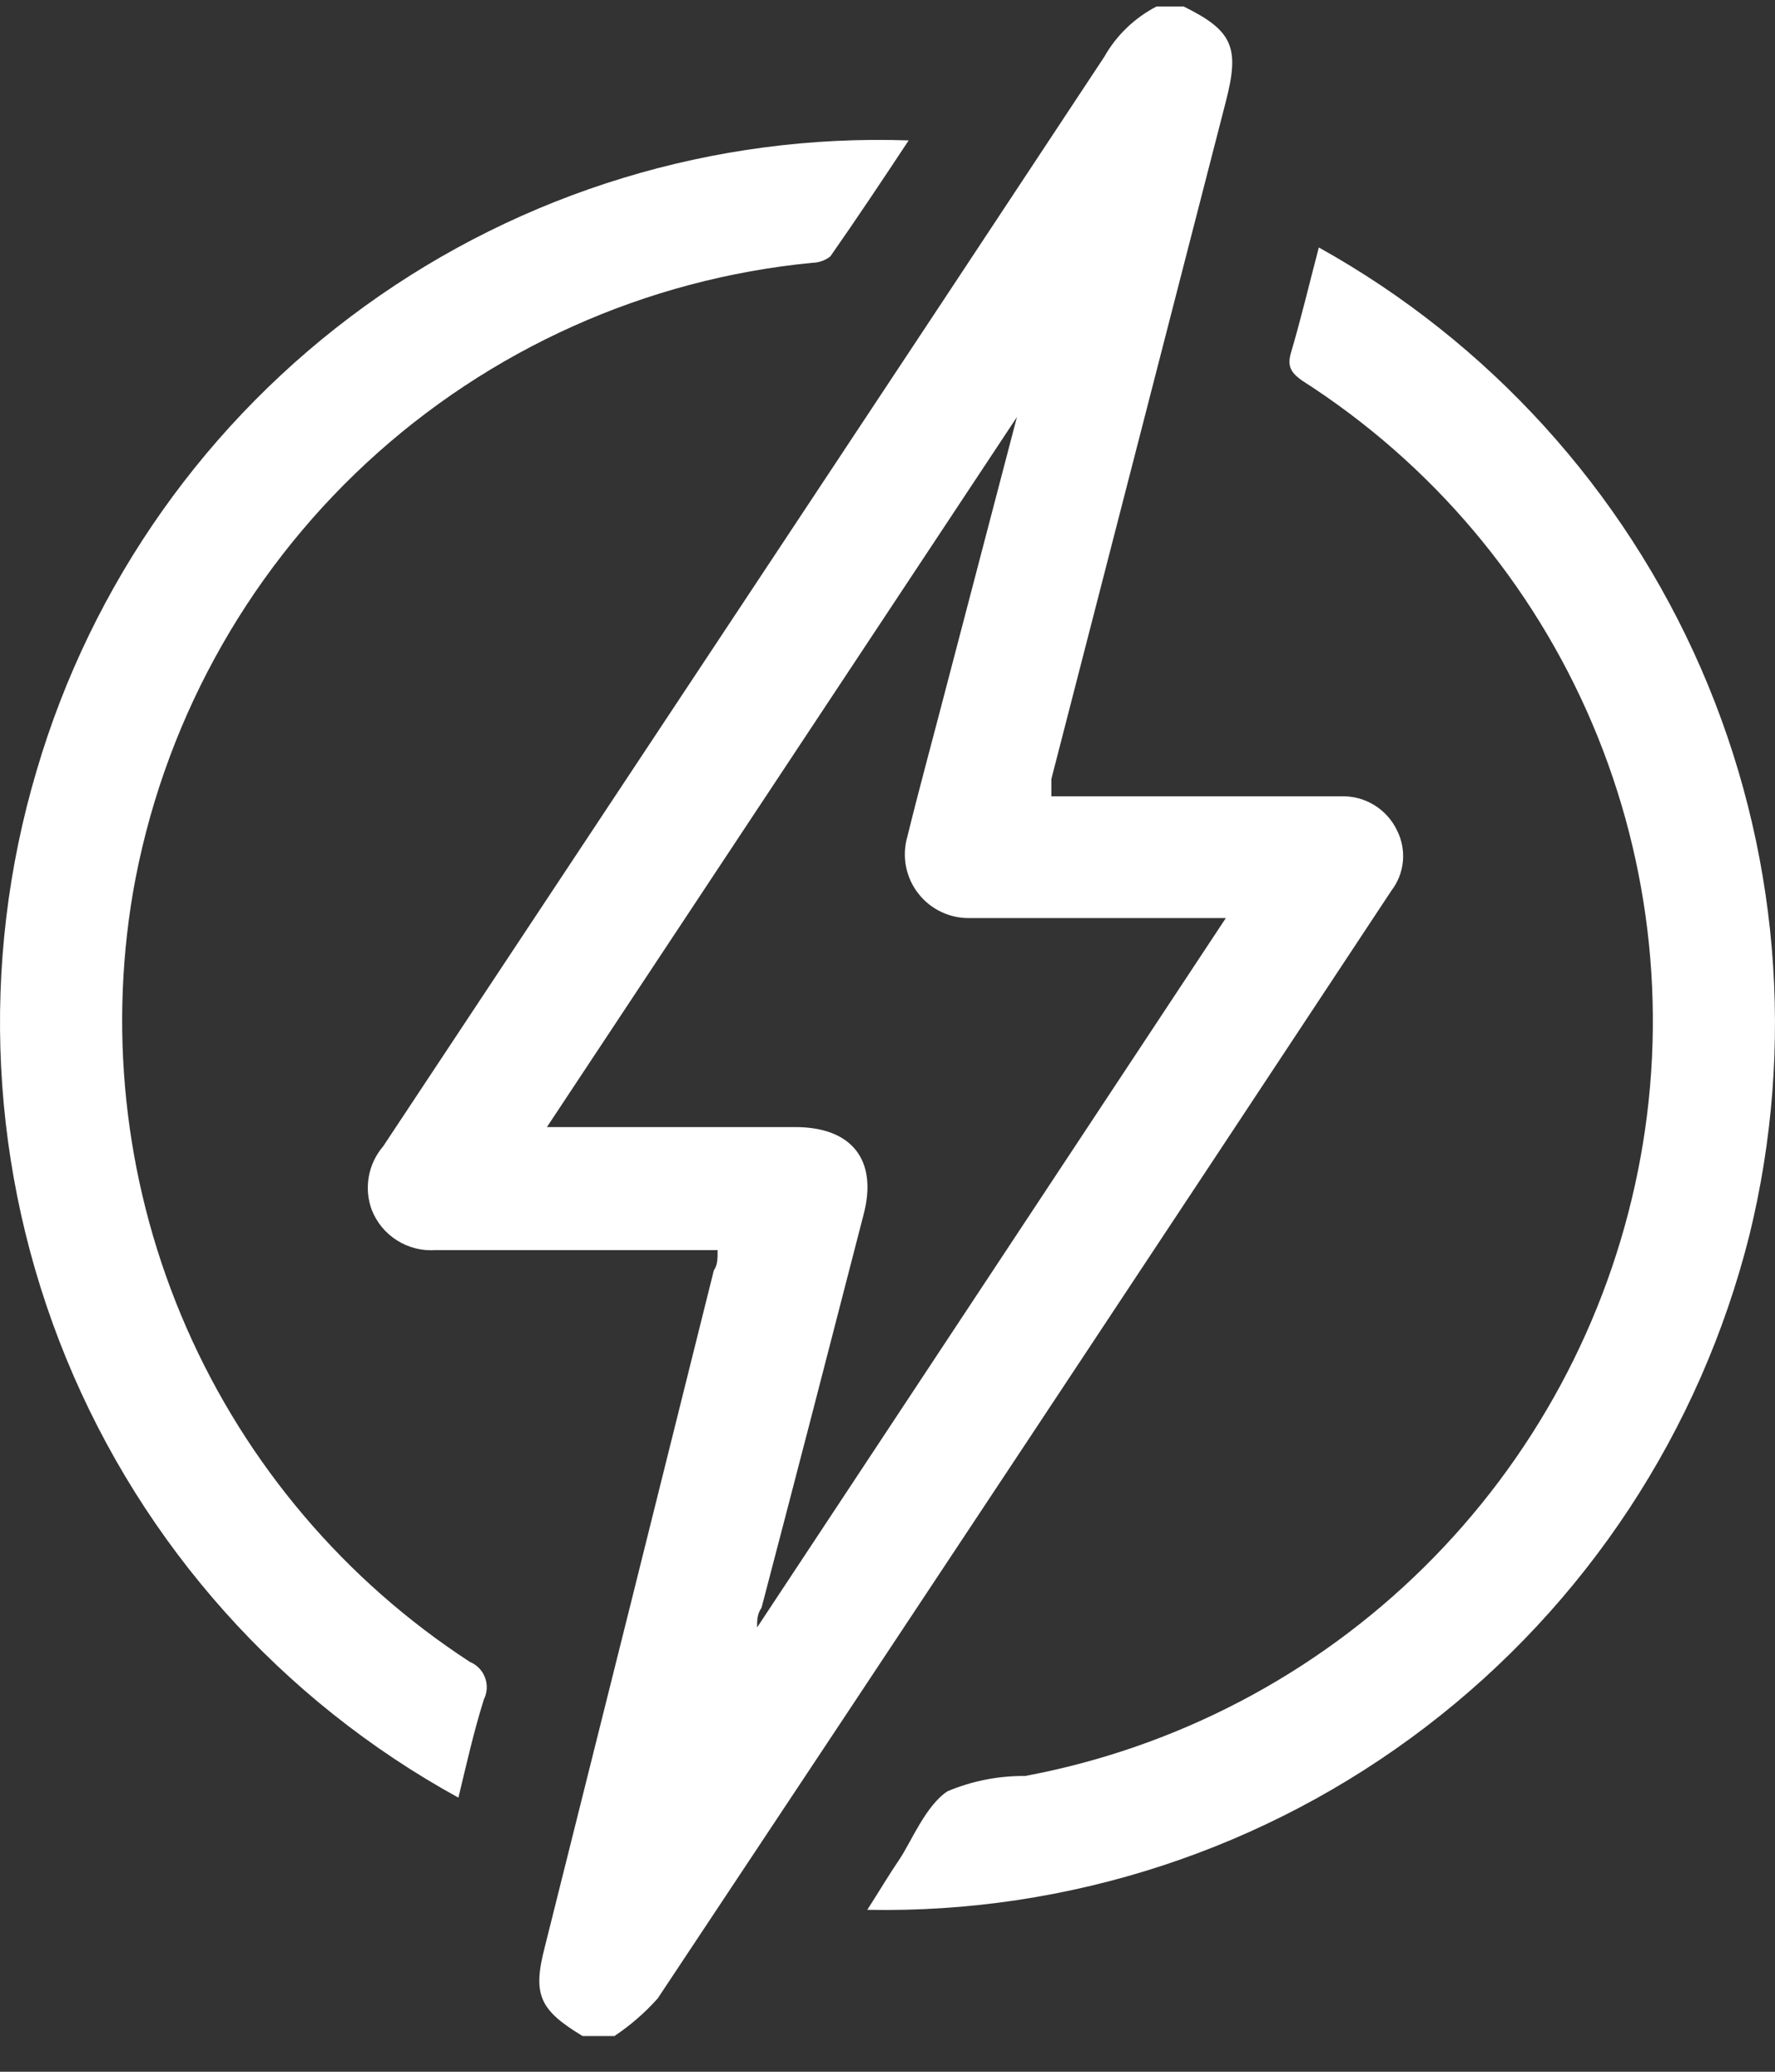
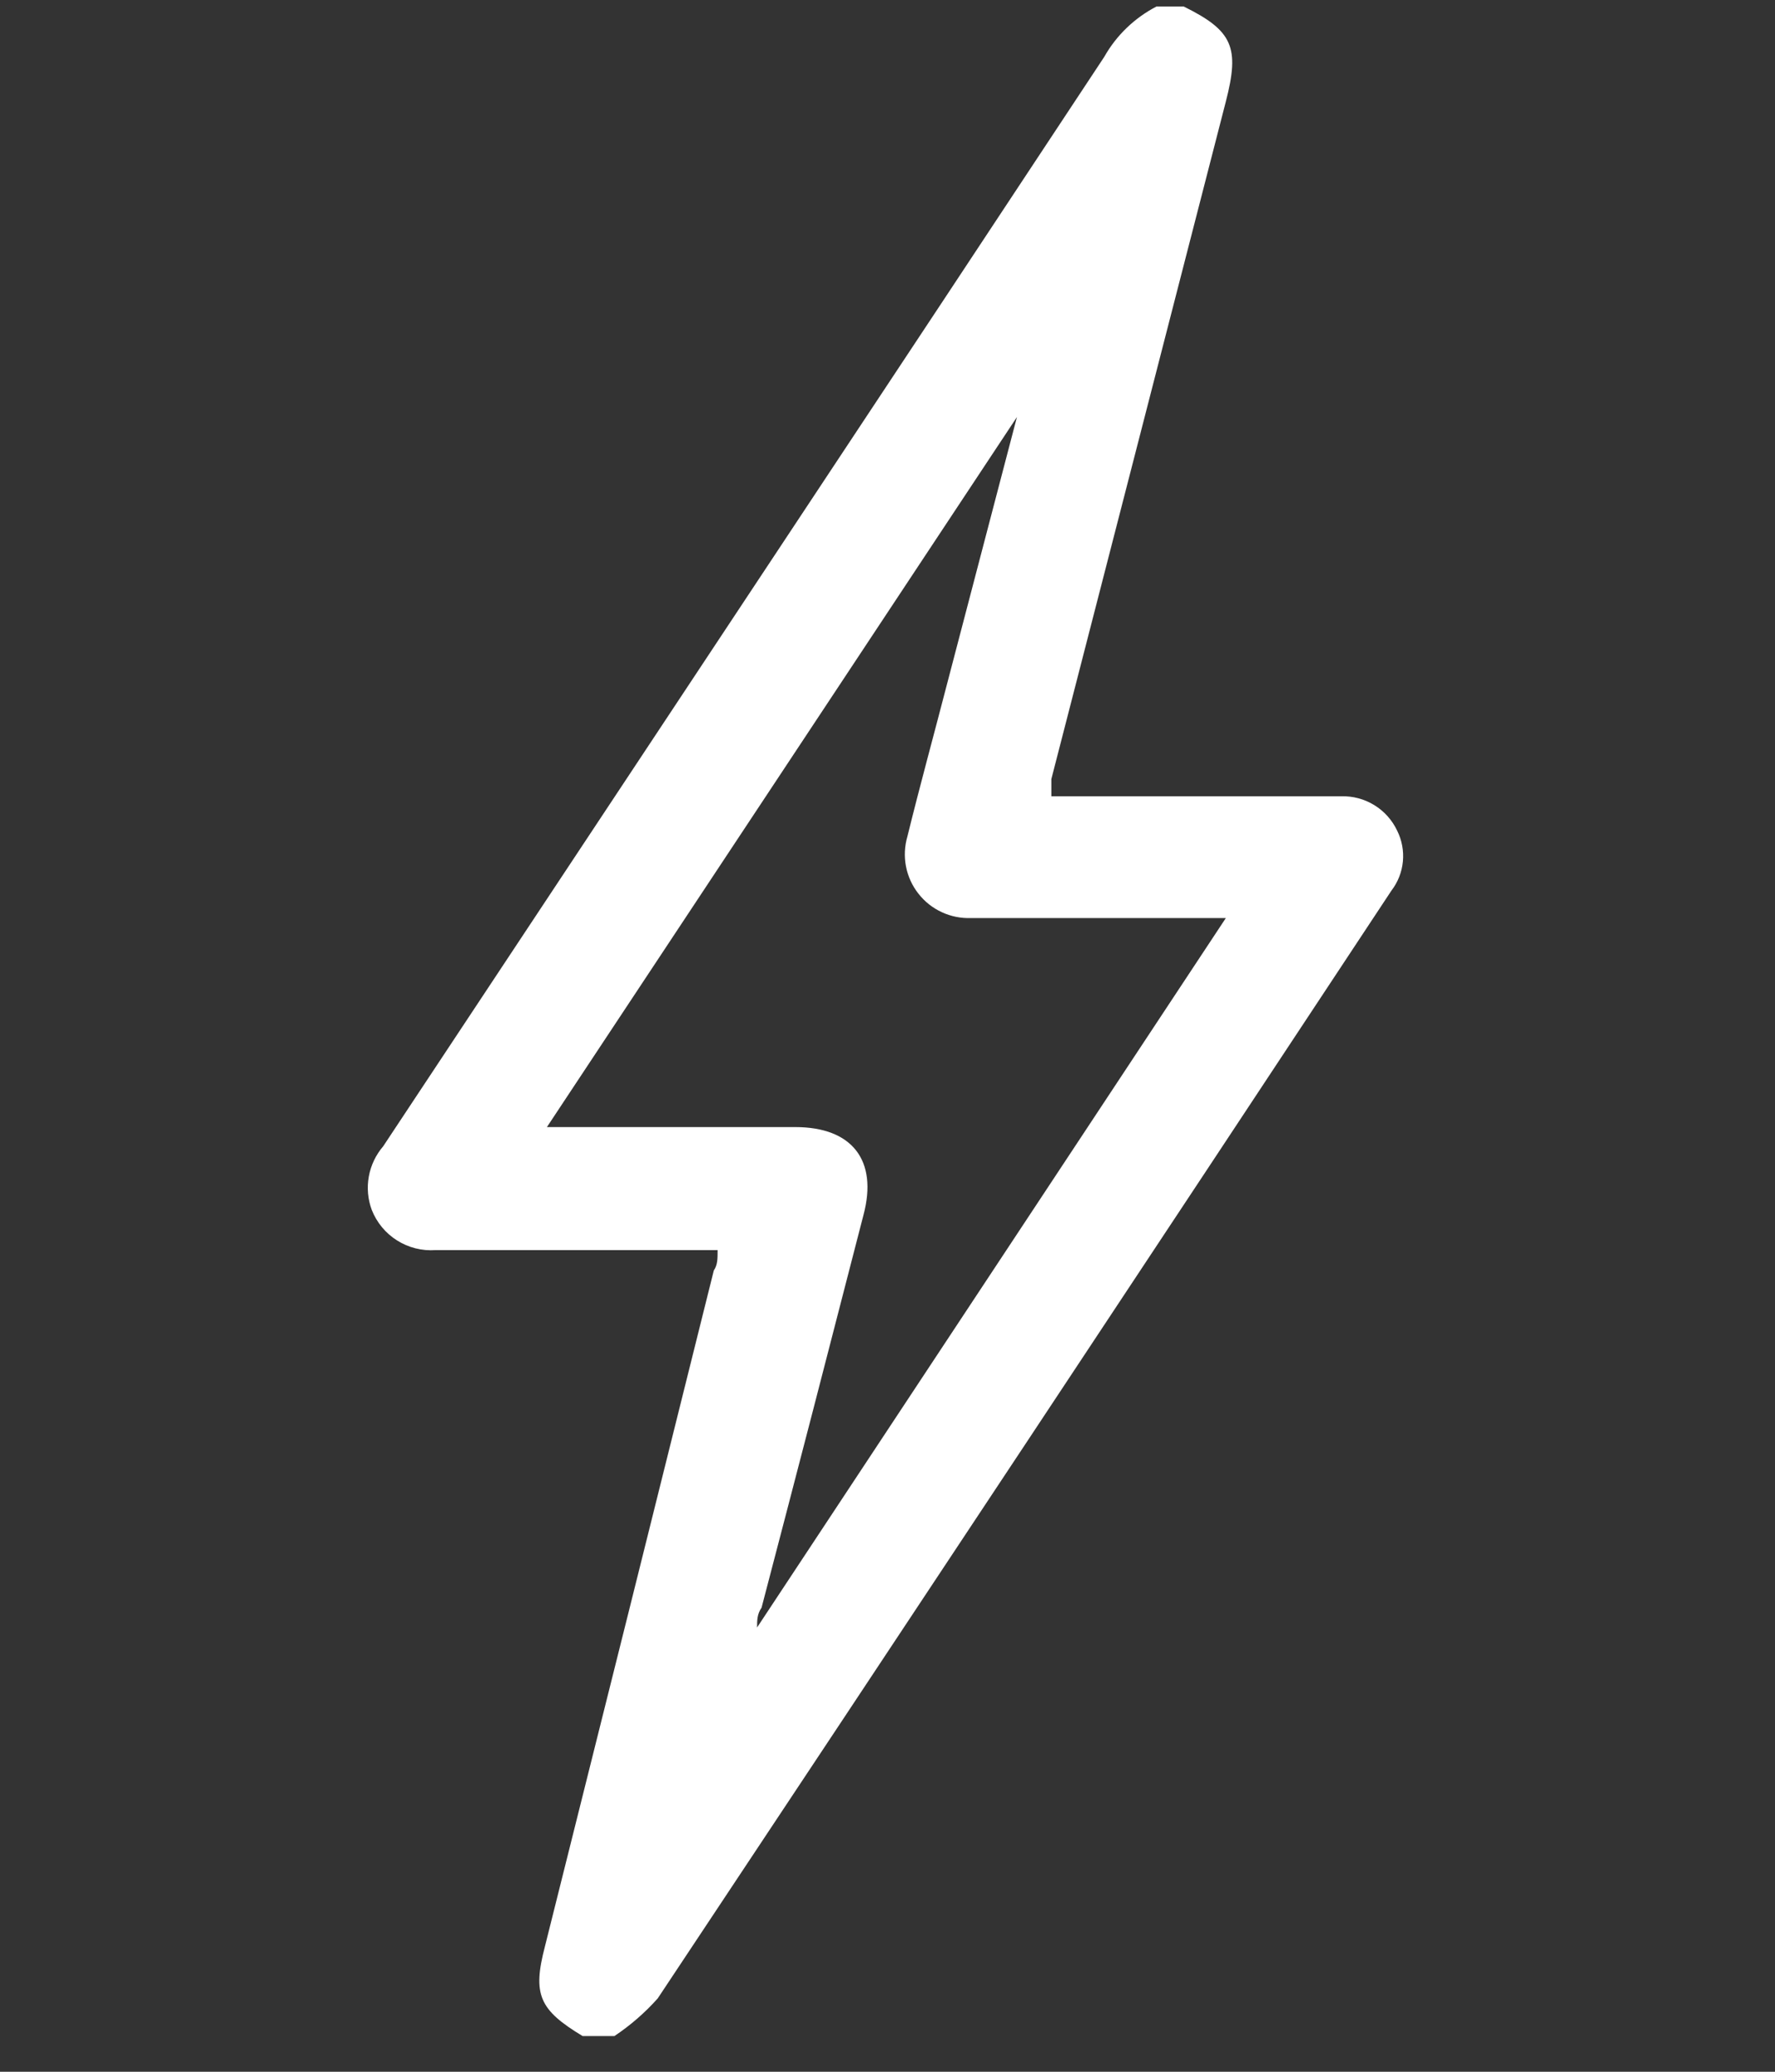
<svg xmlns="http://www.w3.org/2000/svg" width="42" height="49" viewBox="0 0 42 49" fill="none">
  <rect x="0" y="0" width="42" height="49" fill="#333333" stroke="none" />
  <path d="M33.06 19.647C32.942 19.397 32.754 19.186 32.518 19.042C32.283 18.897 32.01 18.825 31.733 18.833H24.877C24.877 18.667 24.877 18.547 24.877 18.426C26.253 13.089 27.63 7.748 29.006 2.401C29.337 1.12 29.172 0.728 28.011 0.155H27.363C26.845 0.424 26.415 0.837 26.128 1.346C23.566 5.225 20.999 9.104 18.427 12.984L9.068 27.11C8.893 27.314 8.775 27.561 8.727 27.826C8.679 28.091 8.703 28.364 8.797 28.617C8.915 28.915 9.124 29.168 9.395 29.338C9.666 29.509 9.985 29.589 10.304 29.567H16.98C16.98 29.778 16.98 29.914 16.89 30.049C15.563 35.376 14.232 40.703 12.896 46.029C12.595 47.175 12.761 47.537 13.785 48.155H14.539C14.916 47.903 15.261 47.604 15.563 47.265C21.36 38.542 27.147 29.808 32.924 21.064C33.077 20.865 33.171 20.626 33.195 20.375C33.219 20.125 33.172 19.872 33.06 19.647ZM17.914 38.492C17.914 38.326 17.914 38.175 18.02 38.024C18.834 34.919 19.637 31.823 20.431 28.738C20.778 27.441 20.16 26.657 18.819 26.657H12.941L24.063 9.863L22.42 16.135C22.104 17.356 21.772 18.562 21.471 19.783C21.404 20.013 21.392 20.255 21.437 20.49C21.482 20.725 21.582 20.946 21.73 21.134C21.877 21.323 22.067 21.474 22.284 21.574C22.501 21.675 22.739 21.722 22.978 21.713H29.006L17.914 38.492Z" fill="white" />
-   <path d="M41.393 29.22C40.229 33.847 37.532 37.944 33.741 40.84C29.951 43.737 25.291 45.263 20.521 45.17C20.793 44.748 21.034 44.341 21.29 43.964C21.546 43.587 21.908 42.697 22.42 42.366C23.002 42.121 23.628 41.998 24.259 42.004C27.826 41.336 31.111 39.617 33.694 37.068C36.277 34.519 38.04 31.256 38.756 27.698C39.472 24.144 39.096 20.457 37.679 17.121C36.261 13.784 33.868 10.955 30.814 9.004C30.558 8.823 30.453 8.672 30.543 8.356C30.784 7.542 30.98 6.713 31.206 5.853C35.231 8.091 38.409 11.591 40.25 15.813C42.09 20.036 42.492 24.747 41.393 29.22Z" fill="white" />
-   <path d="M21.501 3.321C20.883 4.255 20.28 5.16 19.648 6.064C19.527 6.159 19.379 6.212 19.226 6.215C15.285 6.595 11.578 8.258 8.673 10.948C5.769 13.639 3.827 17.209 3.146 21.11C2.555 24.59 2.995 28.167 4.411 31.4C5.828 34.633 8.159 37.381 11.118 39.306C11.2 39.34 11.274 39.39 11.336 39.454C11.398 39.518 11.446 39.594 11.477 39.678C11.508 39.761 11.522 39.85 11.517 39.939C11.512 40.028 11.489 40.115 11.449 40.195C11.208 40.964 11.043 41.703 10.847 42.517C6.657 40.217 3.382 36.551 1.567 32.129C-0.248 27.707 -0.494 22.796 0.87 18.215C2.171 13.795 4.904 9.933 8.638 7.237C12.373 4.541 16.898 3.163 21.501 3.321Z" fill="white" />
</svg>